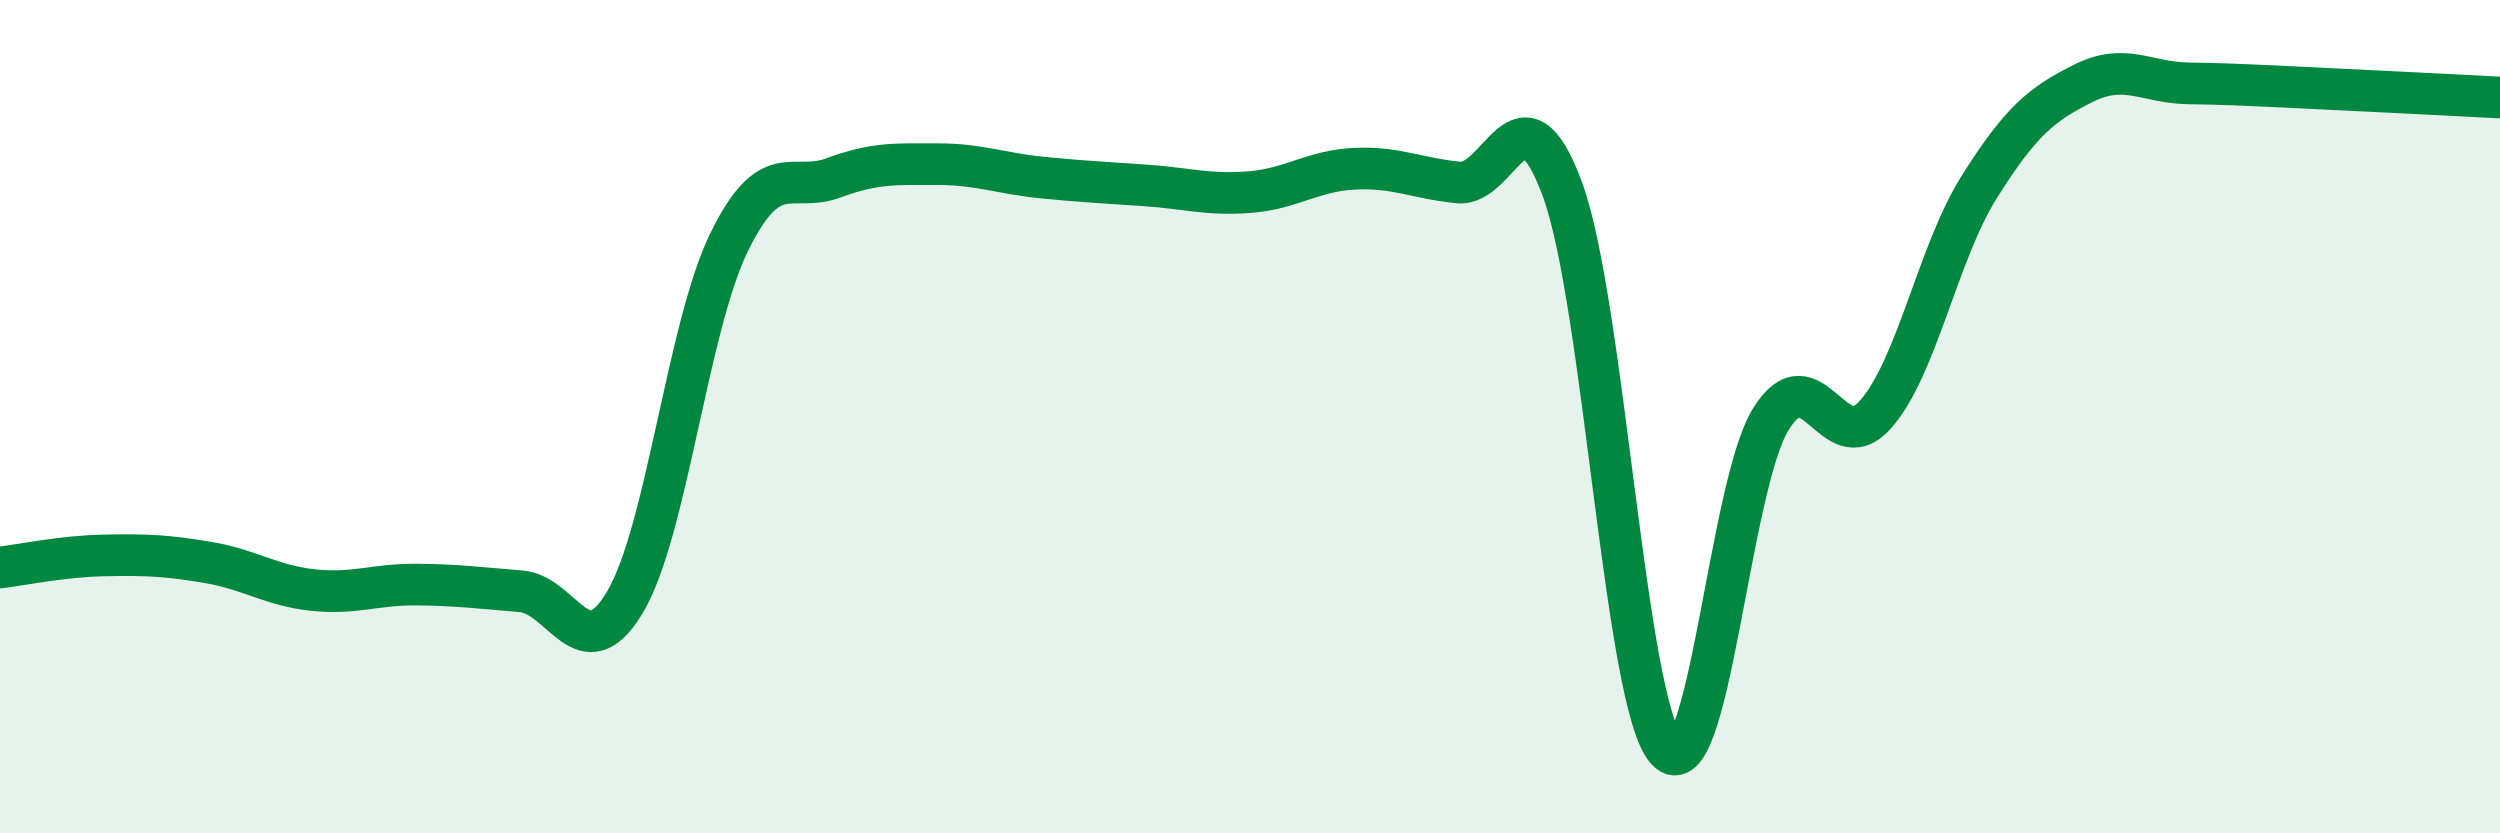
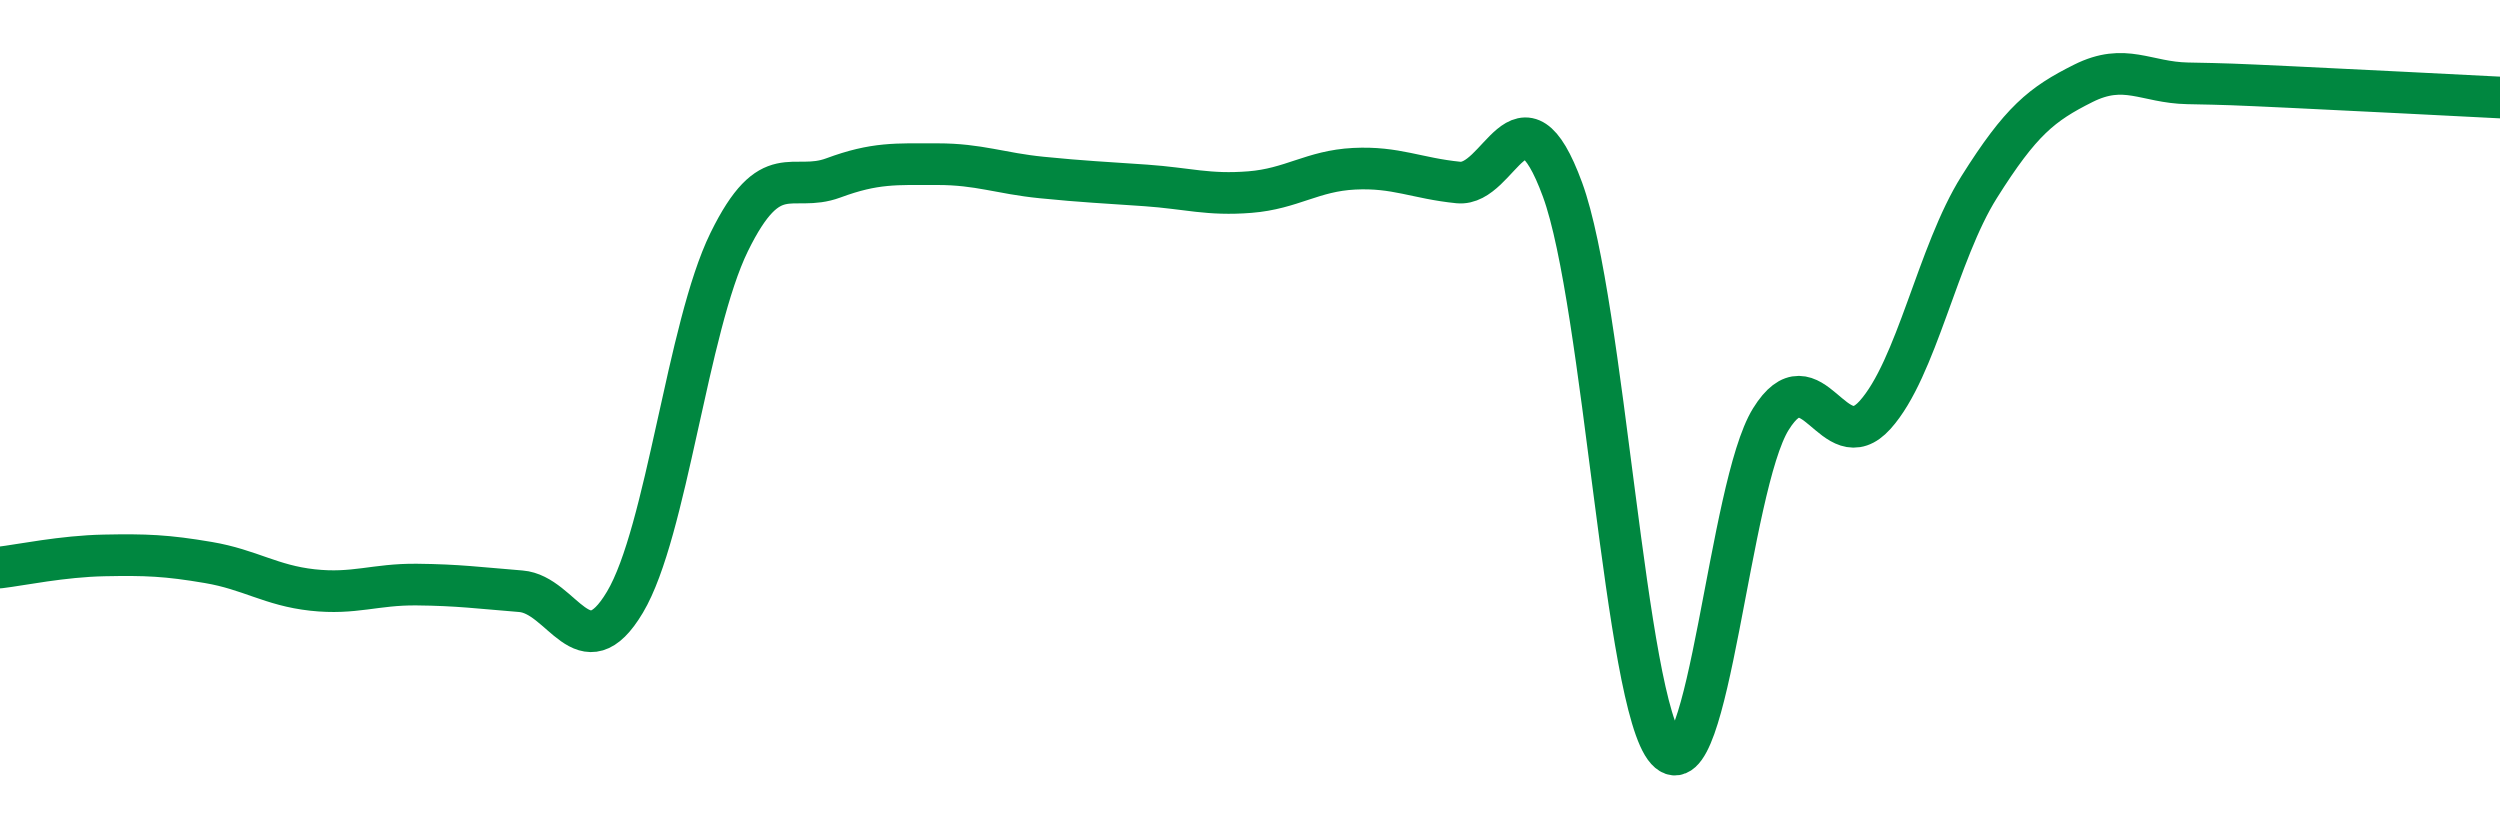
<svg xmlns="http://www.w3.org/2000/svg" width="60" height="20" viewBox="0 0 60 20">
-   <path d="M 0,13.62 C 0.5,13.56 1.5,13.35 2.5,13.33 C 3.5,13.31 4,13.33 5,13.5 C 6,13.67 6.5,14.05 7.5,14.16 C 8.5,14.27 9,14.02 10,14.03 C 11,14.04 11.5,14.11 12.5,14.19 C 13.5,14.27 14,16.13 15,14.45 C 16,12.77 16.5,7.85 17.5,5.81 C 18.5,3.77 19,4.64 20,4.27 C 21,3.9 21.5,3.94 22.5,3.94 C 23.5,3.94 24,4.16 25,4.26 C 26,4.36 26.5,4.38 27.5,4.45 C 28.5,4.52 29,4.69 30,4.61 C 31,4.53 31.5,4.1 32.5,4.05 C 33.5,4 34,4.28 35,4.38 C 36,4.48 36.5,1.83 37.5,4.55 C 38.5,7.27 39,16.9 40,18 C 41,19.1 41.5,11.67 42.5,10.06 C 43.5,8.45 44,11.07 45,9.96 C 46,8.85 46.5,6.08 47.5,4.49 C 48.5,2.9 49,2.5 50,2 C 51,1.5 51.5,1.98 52.5,2 C 53.5,2.02 53.5,2.02 55,2.09 C 56.5,2.16 59,2.29 60,2.34L60 20L0 20Z" fill="#008740" opacity="0.1" stroke-linecap="round" stroke-linejoin="round" />
  <path d="M 0,13.62 C 0.5,13.56 1.5,13.35 2.5,13.33 C 3.5,13.31 4,13.33 5,13.5 C 6,13.67 6.5,14.05 7.5,14.16 C 8.5,14.27 9,14.02 10,14.03 C 11,14.04 11.5,14.11 12.5,14.19 C 13.5,14.27 14,16.13 15,14.45 C 16,12.77 16.5,7.85 17.5,5.81 C 18.5,3.77 19,4.64 20,4.27 C 21,3.9 21.5,3.94 22.5,3.94 C 23.5,3.94 24,4.16 25,4.26 C 26,4.36 26.5,4.38 27.5,4.45 C 28.5,4.52 29,4.69 30,4.61 C 31,4.53 31.5,4.1 32.5,4.05 C 33.5,4 34,4.28 35,4.38 C 36,4.48 36.5,1.83 37.5,4.55 C 38.5,7.27 39,16.9 40,18 C 41,19.1 41.5,11.67 42.5,10.06 C 43.5,8.45 44,11.07 45,9.96 C 46,8.85 46.5,6.08 47.5,4.49 C 48.5,2.9 49,2.5 50,2 C 51,1.5 51.5,1.98 52.5,2 C 53.5,2.02 53.5,2.02 55,2.09 C 56.5,2.16 59,2.29 60,2.34" stroke="#008740" stroke-width="1" fill="none" stroke-linecap="round" stroke-linejoin="round" />
</svg>